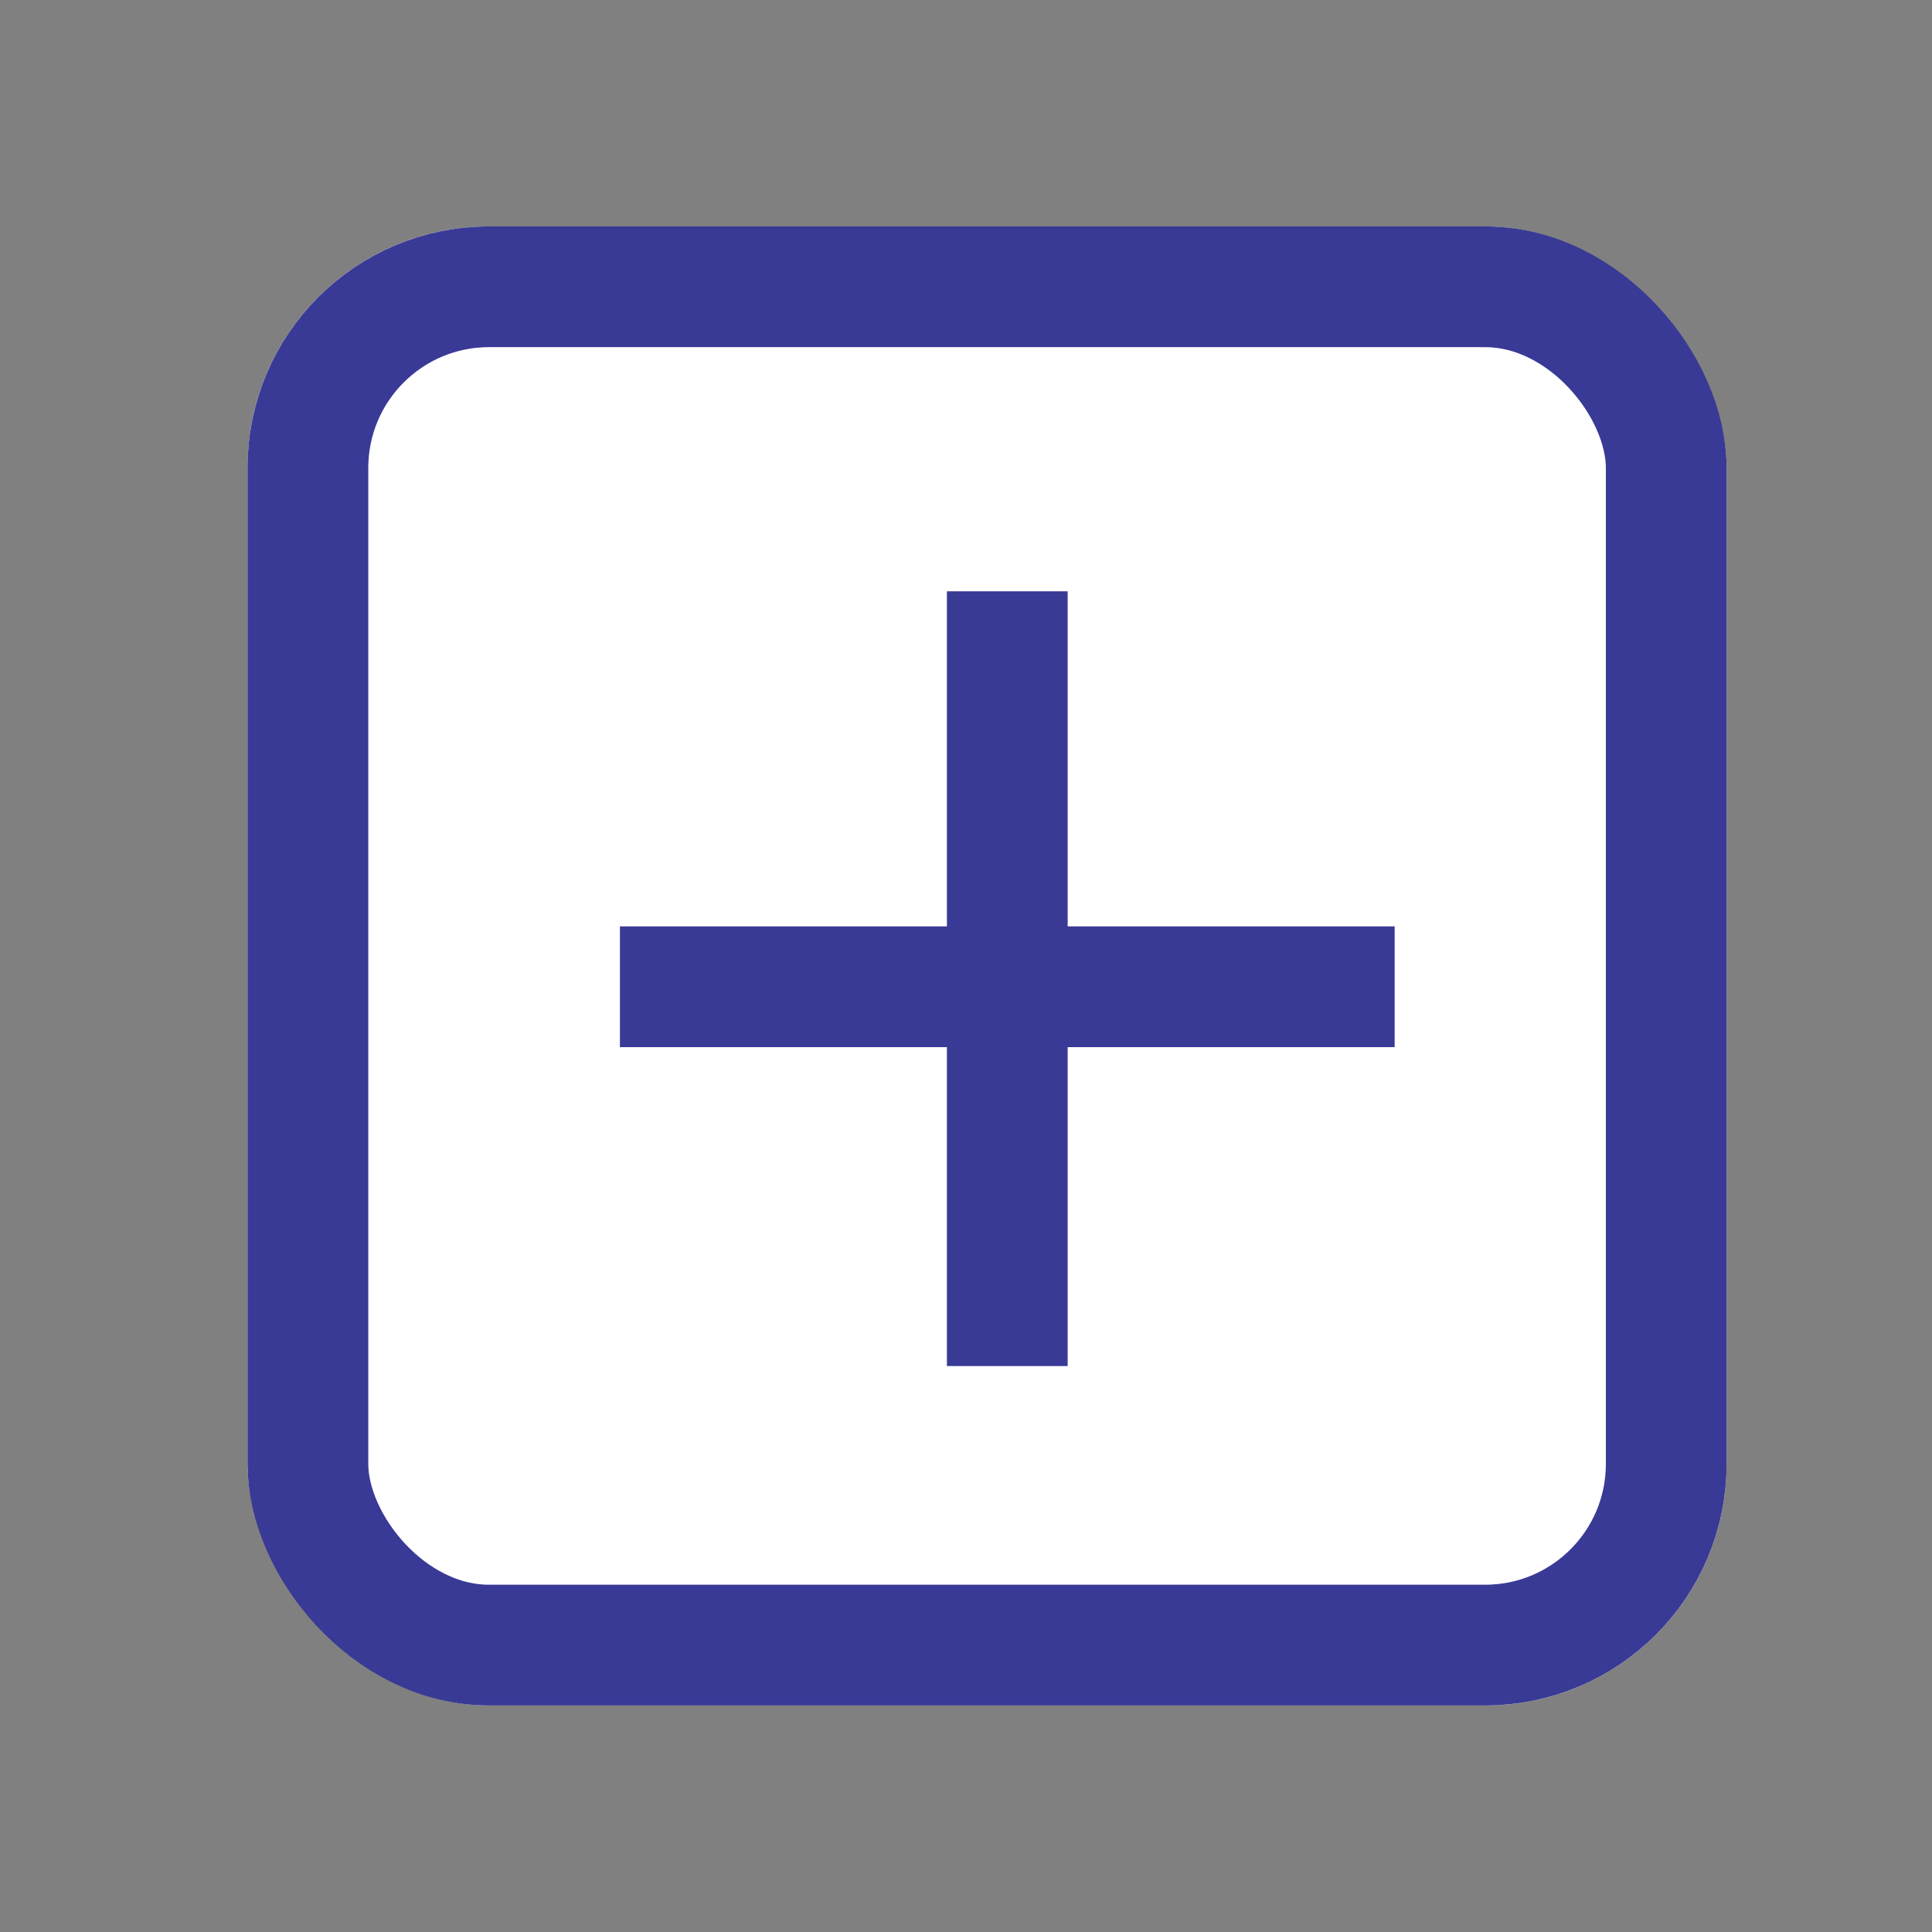
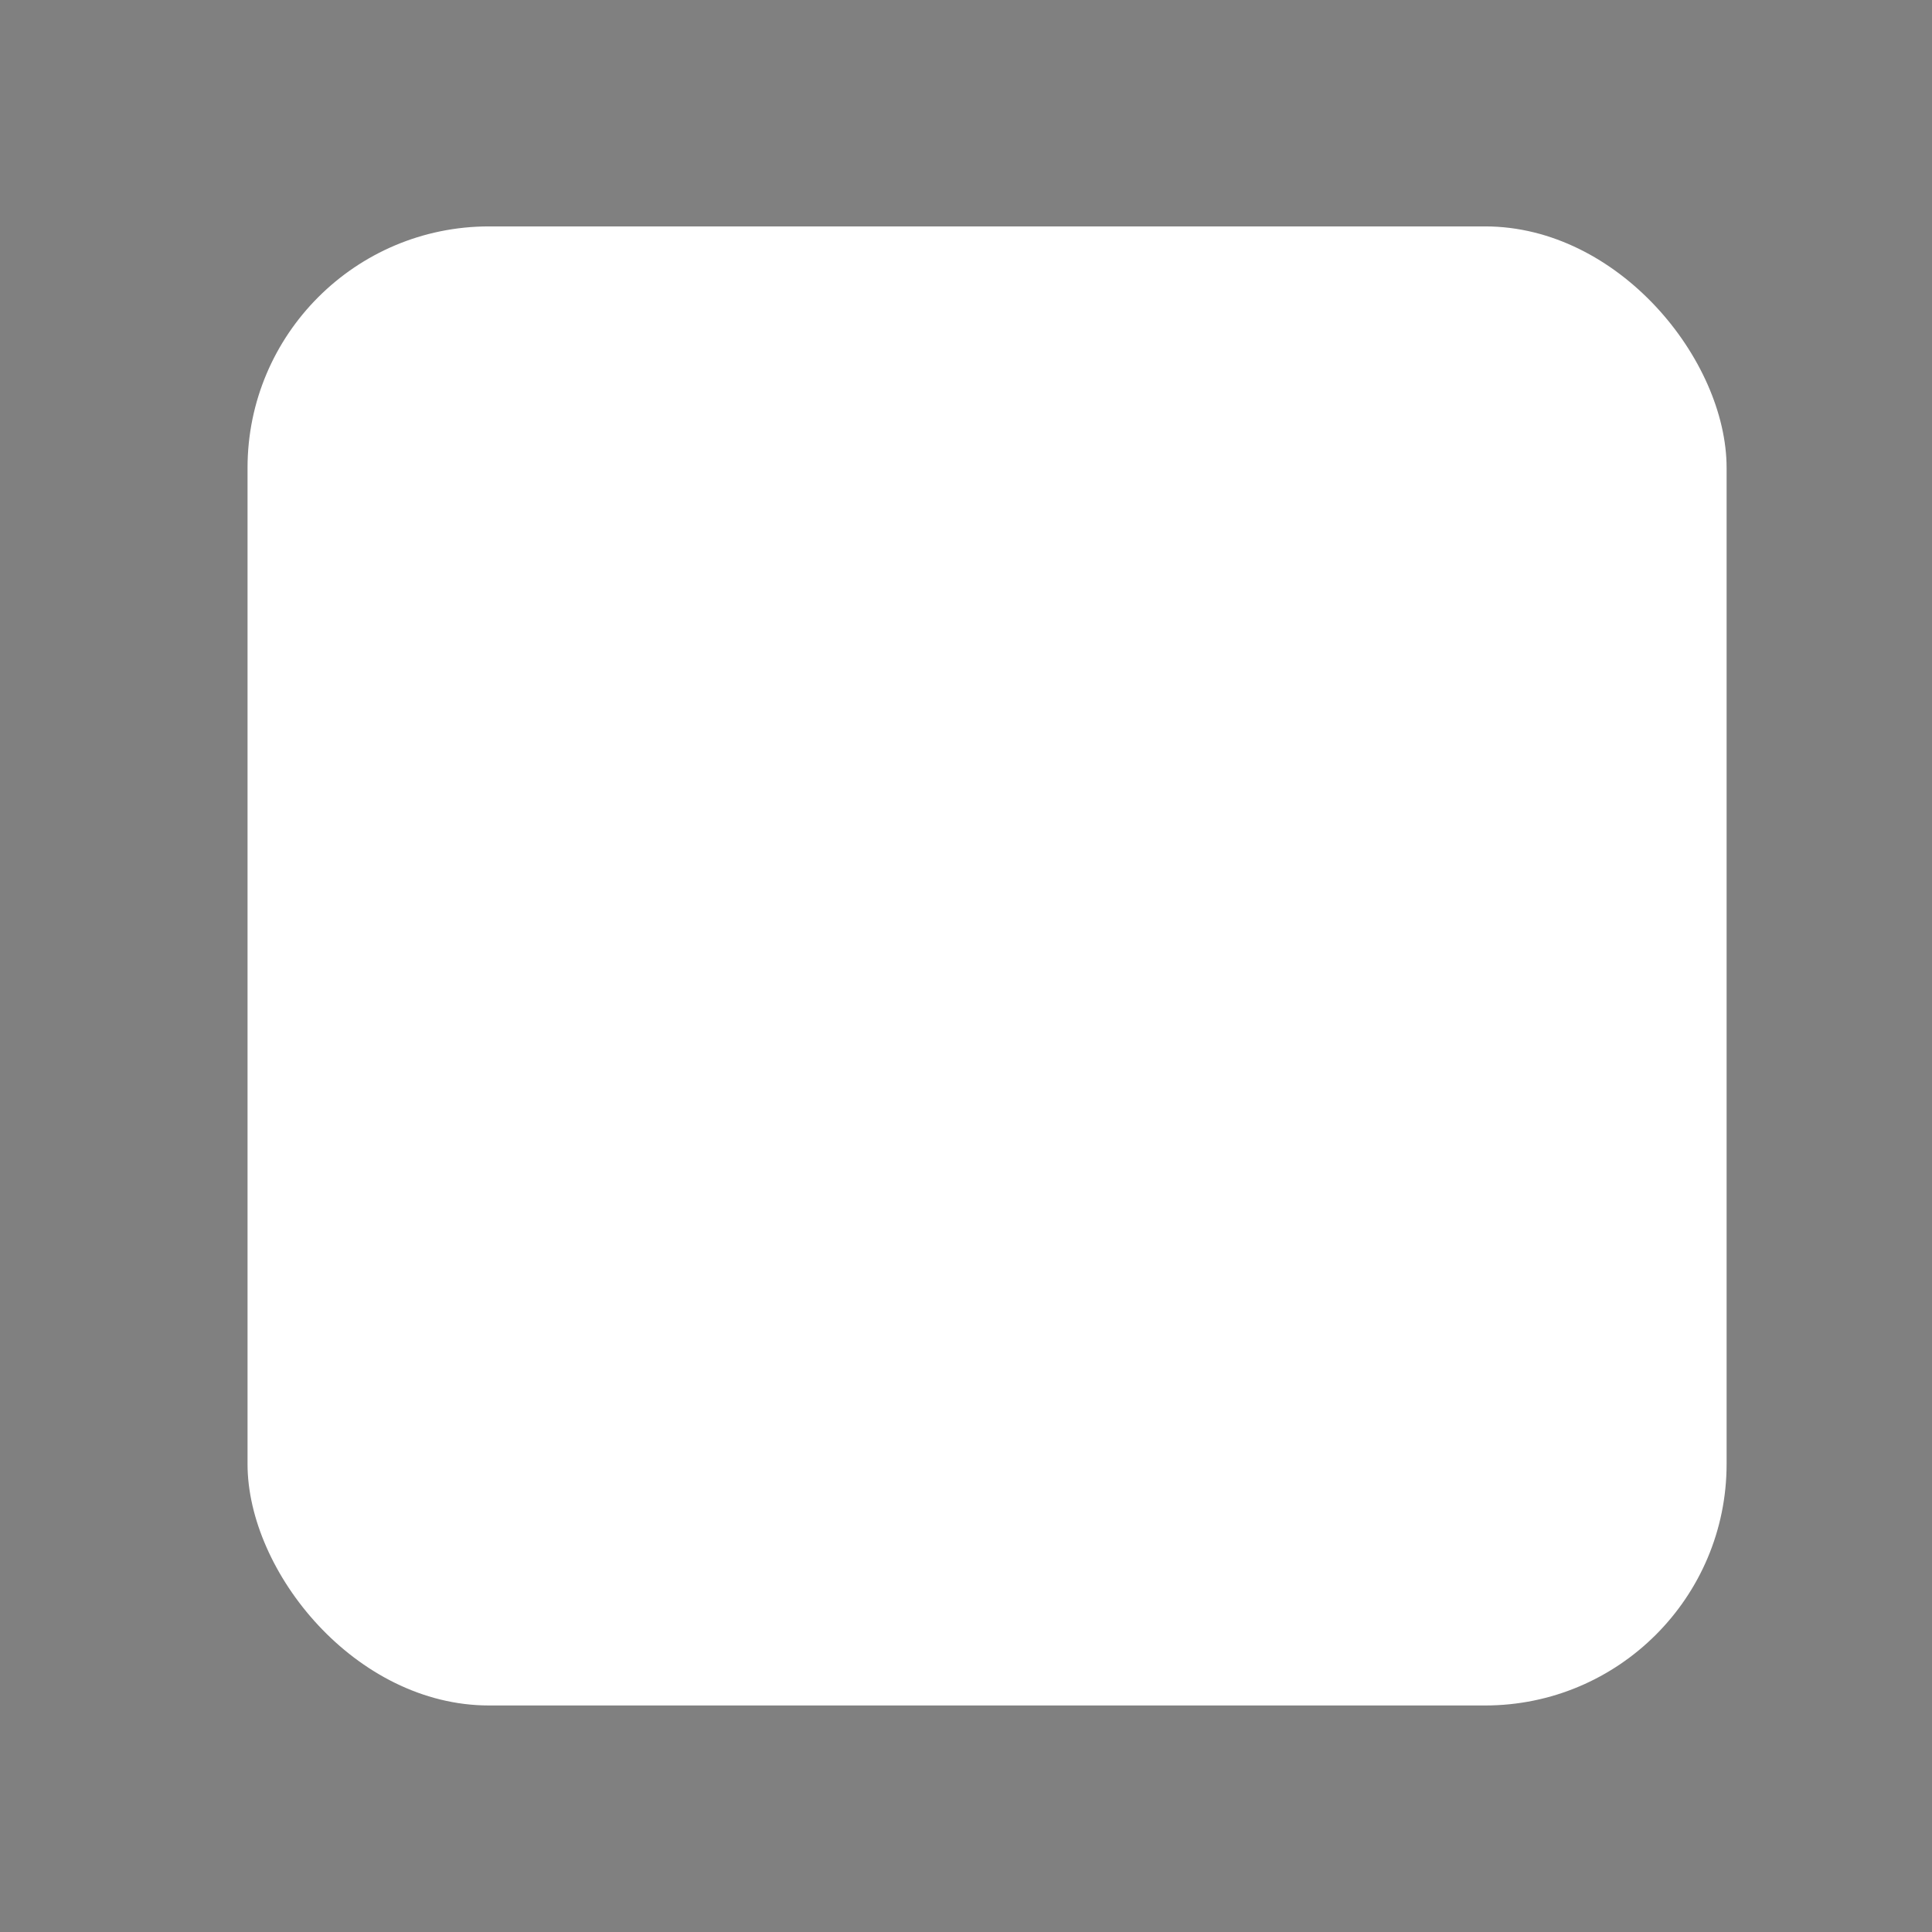
<svg xmlns="http://www.w3.org/2000/svg" viewBox="0 0 16 16" width="16" height="16">
  <rect x="0" y="0" width="16" height="16" fill="#808080" stroke="none" />
  <defs>
    <style>
      .cls-1 {
        fill: #fff;
      }

      .cls-1, .cls-2 {
        stroke: #393996
      }

      .cls-2, .cls-4 {
        fill: none;
      }

      .cls-3 {
        stroke: none;
      }
    </style>
  </defs>
  <g id="Symbol_17_1" data-name="Symbol 17 – 1" transform="translate(-33.95 -413.5)">
    <g id="Rectangle_757" data-name="Rectangle 757" class="cls-1" transform="translate(36 415.375)">
      <rect class="cls-3" width="12.249" height="12.249" rx="2" />
-       <rect class="cls-4" x="0.5" y="0.5" width="11.249" height="11.249" rx="1.5" />
    </g>
    <g id="Group_29" data-name="Group 29" transform="translate(0 -174)">
-       <line id="Line_34" data-name="Line 34" class="cls-2" x2="6.416" transform="translate(39.084 595.672)" />
-       <line id="Line_35" data-name="Line 35" class="cls-2" y2="6.416" transform="translate(42.292 592.397)" />
-     </g>
+       </g>
  </g>
</svg>